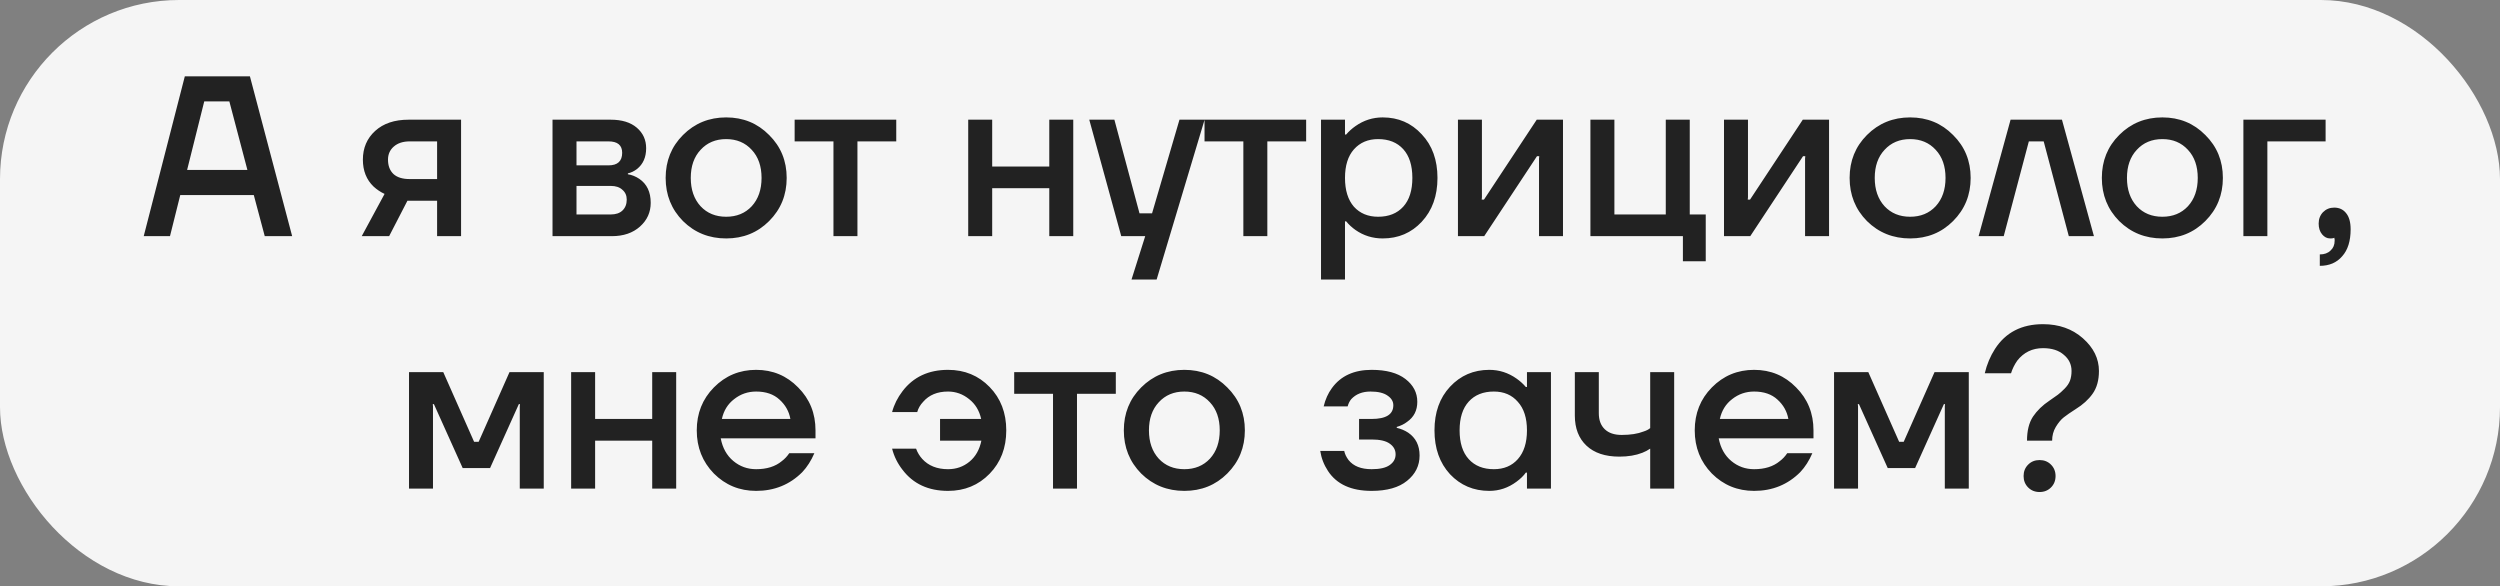
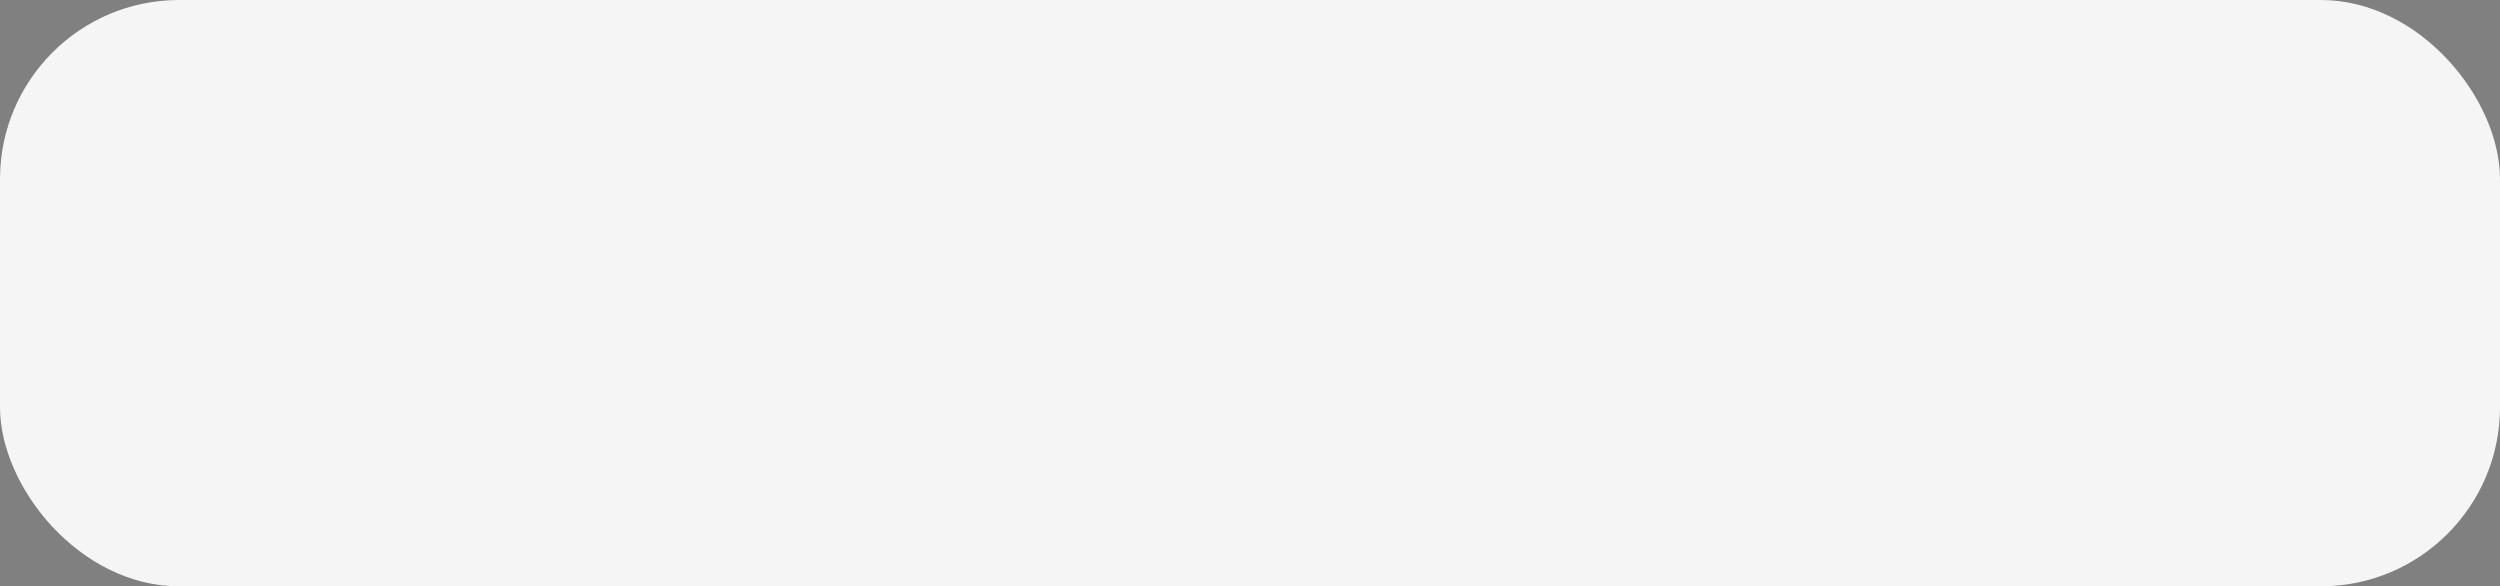
<svg xmlns="http://www.w3.org/2000/svg" width="614" height="144" viewBox="0 0 614 144" fill="none">
  <rect x="0" y="0" width="614" height="144" fill="#808080" stroke="none" />
  <rect width="614" height="144" rx="44" fill="#F5F5F5" />
-   <path d="M35.298 58L45.393 18.74H61.378L71.754 58H65.023L62.331 47.904H44.271L41.748 58H35.298ZM45.954 41.735H60.761L56.33 24.909H50.16L45.954 41.735ZM88.842 58L94.451 47.624C93.479 47.175 92.582 46.577 91.759 45.829C90.001 44.147 89.123 41.941 89.123 39.211C89.123 36.332 90.132 33.976 92.151 32.144C94.171 30.312 96.9 29.396 100.34 29.396H113.24V58H107.351V49.307H100.06L95.573 58H88.842ZM95.292 39.211C95.292 40.707 95.741 41.885 96.638 42.745C97.536 43.567 98.863 43.978 100.62 43.978H107.351V34.724H100.62C98.975 34.724 97.667 35.154 96.694 36.014C95.76 36.837 95.292 37.903 95.292 39.211ZM135.698 58V29.396H150C152.73 29.396 154.861 30.05 156.394 31.359C157.927 32.668 158.694 34.35 158.694 36.407C158.694 38.613 157.946 40.314 156.45 41.511C155.702 42.072 154.955 42.427 154.207 42.576V42.801C155.179 42.95 156.114 43.324 157.011 43.922C158.881 45.194 159.815 47.157 159.815 49.811C159.815 52.13 158.937 54.074 157.179 55.644C155.422 57.215 153.123 58 150.281 58H135.698ZM141.587 40.613H149.44C151.683 40.613 152.805 39.585 152.805 37.529C152.805 35.659 151.683 34.724 149.44 34.724H141.587V40.613ZM141.587 52.672H150C151.234 52.672 152.188 52.354 152.861 51.718C153.571 51.045 153.926 50.148 153.926 49.026C153.926 48.017 153.571 47.213 152.861 46.614C152.188 45.979 151.234 45.661 150 45.661H141.587V52.672ZM167.746 54.298C164.904 51.419 163.483 47.886 163.483 43.698C163.483 39.51 164.904 35.995 167.746 33.154C170.625 30.275 174.158 28.835 178.346 28.835C182.534 28.835 186.048 30.275 188.89 33.154C191.769 35.995 193.209 39.51 193.209 43.698C193.209 47.886 191.769 51.419 188.89 54.298C186.048 57.14 182.534 58.561 178.346 58.561C174.158 58.561 170.625 57.14 167.746 54.298ZM172.064 36.799C170.456 38.519 169.652 40.819 169.652 43.698C169.652 46.577 170.456 48.895 172.064 50.653C173.672 52.373 175.766 53.233 178.346 53.233C180.926 53.233 183.02 52.373 184.627 50.653C186.235 48.895 187.039 46.577 187.039 43.698C187.039 40.819 186.235 38.519 184.627 36.799C183.02 35.042 180.926 34.163 178.346 34.163C175.766 34.163 173.672 35.042 172.064 36.799ZM195.163 34.724V29.396H220.121V34.724H210.587V58H204.698V34.724H195.163ZM237.793 58V29.396H243.682V40.894H257.703V29.396H263.592V58H257.703V46.222H243.682V58H237.793ZM267.523 29.396H273.692L279.862 52.391H282.946L289.677 29.396H295.846L284.068 68.656H277.899L281.264 58H275.375L267.523 29.396ZM295.833 34.724V29.396H320.791V34.724H311.257V58H305.368V34.724H295.833ZM324.441 68.656V29.396H330.331V33.042H330.611C331.284 32.257 332.05 31.565 332.91 30.966C334.93 29.546 337.154 28.835 339.585 28.835C343.436 28.835 346.633 30.219 349.175 32.986C351.755 35.715 353.045 39.286 353.045 43.698C353.045 48.11 351.755 51.7 349.175 54.467C346.633 57.196 343.436 58.561 339.585 58.561C337.117 58.561 334.892 57.869 332.91 56.486C332.013 55.85 331.247 55.14 330.611 54.354H330.331V68.656H324.441ZM332.518 36.687C331.06 38.333 330.331 40.669 330.331 43.698C330.331 46.727 331.06 49.082 332.518 50.765C334.014 52.41 335.995 53.233 338.463 53.233C341.08 53.233 343.137 52.41 344.632 50.765C346.128 49.12 346.876 46.764 346.876 43.698C346.876 40.632 346.128 38.276 344.632 36.631C343.137 34.986 341.08 34.163 338.463 34.163C335.995 34.163 334.014 35.005 332.518 36.687ZM358.071 58V29.396H363.96V48.465L363.904 49.026H364.465L377.421 29.396H383.871V58H377.982V38.931L378.038 38.37H377.477L364.521 58H358.071ZM390.606 58V29.396H396.495V52.672H409.114V29.396H415.003V52.672H418.929V64.169H413.321V58H390.606ZM423.414 58V29.396H429.303V48.465L429.247 49.026H429.808L442.764 29.396H449.213V58H443.324V38.931L443.38 38.37H442.82L429.864 58H423.414ZM458.528 54.298C455.686 51.419 454.266 47.886 454.266 43.698C454.266 39.51 455.686 35.995 458.528 33.154C461.407 30.275 464.941 28.835 469.128 28.835C473.316 28.835 476.831 30.275 479.673 33.154C482.552 35.995 483.991 39.51 483.991 43.698C483.991 47.886 482.552 51.419 479.673 54.298C476.831 57.14 473.316 58.561 469.128 58.561C464.941 58.561 461.407 57.14 458.528 54.298ZM462.847 36.799C461.239 38.519 460.435 40.819 460.435 43.698C460.435 46.577 461.239 48.895 462.847 50.653C464.455 52.373 466.548 53.233 469.128 53.233C471.708 53.233 473.802 52.373 475.41 50.653C477.018 48.895 477.822 46.577 477.822 43.698C477.822 40.819 477.018 38.519 475.41 36.799C473.802 35.042 471.708 34.163 469.128 34.163C466.548 34.163 464.455 35.042 462.847 36.799ZM485.946 58L493.798 29.396H506.417L514.269 58H508.1L501.93 34.724H498.284L492.115 58H485.946ZM520.475 54.298C517.633 51.419 516.212 47.886 516.212 43.698C516.212 39.51 517.633 35.995 520.475 33.154C523.354 30.275 526.887 28.835 531.075 28.835C535.263 28.835 538.778 30.275 541.619 33.154C544.498 35.995 545.938 39.51 545.938 43.698C545.938 47.886 544.498 51.419 541.619 54.298C538.778 57.14 535.263 58.561 531.075 58.561C526.887 58.561 523.354 57.14 520.475 54.298ZM524.793 36.799C523.186 38.519 522.382 40.819 522.382 43.698C522.382 46.577 523.186 48.895 524.793 50.653C526.401 52.373 528.495 53.233 531.075 53.233C533.655 53.233 535.749 52.373 537.357 50.653C538.965 48.895 539.768 46.577 539.768 43.698C539.768 40.819 538.965 38.519 537.357 36.799C535.749 35.042 533.655 34.163 531.075 34.163C528.495 34.163 526.401 35.042 524.793 36.799ZM550.977 58V29.396H571.168V34.724H556.866V58H550.977ZM569.463 54.915C569.463 53.794 569.819 52.859 570.529 52.111C571.277 51.363 572.193 50.989 573.277 50.989C574.511 50.989 575.483 51.438 576.194 52.335C576.942 53.233 577.315 54.56 577.315 56.317C577.315 59.197 576.624 61.403 575.24 62.936C573.894 64.506 572.062 65.291 569.744 65.291V62.487C570.866 62.487 571.744 62.169 572.38 61.533C573.053 60.935 573.389 60.131 573.389 59.122V58.785C573.352 58.748 573.333 58.673 573.333 58.561V58.393L572.997 58.505C572.885 58.542 572.642 58.561 572.268 58.561C571.52 58.561 570.866 58.224 570.305 57.551C569.744 56.878 569.463 56 569.463 54.915ZM100.453 120V91.396H108.866L116.437 108.502H117.559L125.131 91.396H133.544V120H127.655V99.809L127.711 99.248H127.43L120.363 114.952H113.633L106.566 99.248H106.286L106.342 99.809V120H100.453ZM140.272 120V91.396H146.161V102.894H160.182V91.396H166.071V120H160.182V108.222H146.161V120H140.272ZM175.33 116.298C172.526 113.419 171.124 109.886 171.124 105.698C171.124 101.51 172.526 97.996 175.33 95.154C178.172 92.275 181.63 90.835 185.706 90.835C189.782 90.835 193.222 92.275 196.026 95.154C198.868 97.996 200.288 101.51 200.288 105.698V107.661H177.013C177.461 110.017 178.49 111.868 180.097 113.214C181.705 114.56 183.575 115.233 185.706 115.233C188.323 115.233 190.417 114.578 191.988 113.27C192.698 112.746 193.315 112.092 193.839 111.307H200.008C199.223 113.139 198.232 114.691 197.035 115.962C193.969 119.028 190.193 120.561 185.706 120.561C181.63 120.561 178.172 119.14 175.33 116.298ZM177.293 102.894H194.119C193.782 101.024 192.885 99.435 191.427 98.126C190.006 96.818 188.099 96.163 185.706 96.163C183.687 96.163 181.892 96.78 180.322 98.014C178.751 99.211 177.742 100.837 177.293 102.894ZM219.097 110.185H224.986C225.323 111.12 225.827 111.961 226.5 112.709C228.033 114.391 230.146 115.233 232.838 115.233C234.857 115.233 236.615 114.616 238.11 113.382C239.606 112.148 240.578 110.428 241.027 108.222H230.875V102.894H240.971C240.522 100.837 239.531 99.211 237.998 98.014C236.465 96.78 234.745 96.163 232.838 96.163C230.221 96.163 228.183 97.005 226.725 98.687C226.014 99.435 225.528 100.276 225.266 101.211H219.097C219.583 99.379 220.443 97.659 221.677 96.051C224.332 92.574 228.052 90.835 232.838 90.835C236.914 90.835 240.316 92.237 243.046 95.042C245.775 97.846 247.14 101.398 247.14 105.698C247.14 109.998 245.775 113.55 243.046 116.354C240.316 119.159 236.914 120.561 232.838 120.561C228.015 120.561 224.294 118.841 221.677 115.401C220.443 113.831 219.583 112.092 219.097 110.185ZM249.086 96.724V91.396H274.044V96.724H264.509V120H258.62V96.724H249.086ZM280.274 116.298C277.432 113.419 276.011 109.886 276.011 105.698C276.011 101.51 277.432 97.996 280.274 95.154C283.153 92.275 286.686 90.835 290.874 90.835C295.062 90.835 298.577 92.275 301.418 95.154C304.297 97.996 305.737 101.51 305.737 105.698C305.737 109.886 304.297 113.419 301.418 116.298C298.577 119.14 295.062 120.561 290.874 120.561C286.686 120.561 283.153 119.14 280.274 116.298ZM284.592 98.799C282.985 100.519 282.181 102.819 282.181 105.698C282.181 108.577 282.985 110.895 284.592 112.653C286.2 114.373 288.294 115.233 290.874 115.233C293.454 115.233 295.548 114.373 297.156 112.653C298.764 110.895 299.567 108.577 299.567 105.698C299.567 102.819 298.764 100.519 297.156 98.799C295.548 97.042 293.454 96.163 290.874 96.163C288.294 96.163 286.2 97.042 284.592 98.799ZM324.252 110.746H330.141C330.291 111.494 330.646 112.241 331.207 112.989C332.403 114.485 334.291 115.233 336.871 115.233C338.89 115.233 340.367 114.896 341.302 114.223C342.274 113.55 342.76 112.671 342.76 111.587C342.76 110.503 342.274 109.624 341.302 108.951C340.367 108.278 338.89 107.941 336.871 107.941H333.787V102.894H336.871C340.423 102.894 342.2 101.772 342.2 99.529C342.2 98.594 341.732 97.809 340.797 97.173C339.863 96.5 338.46 96.163 336.591 96.163C334.609 96.163 333.039 96.78 331.88 98.014C331.468 98.5 331.169 99.099 330.982 99.809H325.093C325.505 98.089 326.178 96.593 327.112 95.322C329.281 92.331 332.534 90.835 336.871 90.835C340.461 90.835 343.228 91.583 345.172 93.079C347.116 94.574 348.089 96.444 348.089 98.687C348.089 100.819 347.247 102.464 345.565 103.623C344.892 104.146 344.05 104.558 343.041 104.857V105.081C344.05 105.305 344.985 105.698 345.845 106.259C347.715 107.53 348.649 109.4 348.649 111.868C348.649 114.373 347.621 116.448 345.565 118.093C343.546 119.738 340.648 120.561 336.871 120.561C331.861 120.561 328.29 118.934 326.159 115.681C325.149 114.148 324.514 112.503 324.252 110.746ZM356.122 116.467C353.579 113.7 352.308 110.11 352.308 105.698C352.308 101.286 353.579 97.715 356.122 94.986C358.702 92.219 361.918 90.835 365.769 90.835C368.199 90.835 370.424 91.546 372.443 92.966C373.303 93.565 374.07 94.257 374.743 95.042H375.023V91.396H380.912V120H375.023V116.074H374.743C374.182 116.859 373.415 117.607 372.443 118.317C370.424 119.813 368.199 120.561 365.769 120.561C361.918 120.561 358.702 119.196 356.122 116.467ZM360.721 98.631C359.225 100.276 358.478 102.632 358.478 105.698C358.478 108.764 359.225 111.12 360.721 112.765C362.217 114.41 364.273 115.233 366.891 115.233C369.358 115.233 371.321 114.41 372.78 112.765C374.275 111.082 375.023 108.727 375.023 105.698C375.023 102.669 374.275 100.332 372.78 98.687C371.321 97.005 369.358 96.163 366.891 96.163C364.273 96.163 362.217 96.986 360.721 98.631ZM386.779 102.052V91.396H392.668V101.492C392.668 103.174 393.154 104.483 394.127 105.418C395.099 106.352 396.482 106.82 398.277 106.82C400.446 106.82 402.24 106.539 403.661 105.978C404.372 105.754 404.914 105.474 405.288 105.137V91.396H411.177V120H405.288V110.185C404.689 110.596 404.054 110.933 403.381 111.194C401.773 111.83 399.885 112.148 397.716 112.148C394.239 112.148 391.547 111.251 389.64 109.456C387.733 107.661 386.779 105.193 386.779 102.052ZM420.433 116.298C417.629 113.419 416.227 109.886 416.227 105.698C416.227 101.51 417.629 97.996 420.433 95.154C423.275 92.275 426.733 90.835 430.809 90.835C434.885 90.835 438.325 92.275 441.129 95.154C443.971 97.996 445.391 101.51 445.391 105.698V107.661H422.116C422.564 110.017 423.593 111.868 425.2 113.214C426.808 114.56 428.678 115.233 430.809 115.233C433.426 115.233 435.52 114.578 437.091 113.27C437.801 112.746 438.418 112.092 438.942 111.307H445.111C444.326 113.139 443.335 114.691 442.138 115.962C439.072 119.028 435.296 120.561 430.809 120.561C426.733 120.561 423.275 119.14 420.433 116.298ZM422.396 102.894H439.222C438.885 101.024 437.988 99.435 436.53 98.126C435.109 96.818 433.202 96.163 430.809 96.163C428.79 96.163 426.995 96.78 425.425 98.014C423.854 99.211 422.845 100.837 422.396 102.894ZM450.444 120V91.396H458.857L466.428 108.502H467.55L475.122 91.396H483.534V120H477.645V99.809L477.702 99.248H477.421L470.354 114.952H463.624L456.557 99.248H456.277L456.333 99.809V120H450.444ZM493.908 91.677H487.458C487.982 89.47 488.823 87.47 489.982 85.675C492.6 81.637 496.526 79.618 501.76 79.618C505.686 79.618 508.958 80.777 511.575 83.095C514.193 85.413 515.501 88.087 515.501 91.116C515.501 93.397 514.978 95.266 513.931 96.724C512.921 98.145 511.538 99.398 509.781 100.482C508.547 101.267 507.575 101.94 506.864 102.501C506.191 103.025 505.537 103.81 504.901 104.857C504.303 105.866 504.004 106.988 504.004 108.222H497.834C497.834 105.792 498.32 103.828 499.292 102.333C500.302 100.837 501.648 99.529 503.331 98.407C504.265 97.771 504.957 97.285 505.406 96.949C505.855 96.612 506.397 96.126 507.032 95.49C507.668 94.855 508.117 94.2 508.378 93.527C508.64 92.817 508.771 92.013 508.771 91.116C508.771 89.508 508.135 88.18 506.864 87.133C505.63 86.049 503.929 85.507 501.76 85.507C499.143 85.507 497.03 86.535 495.423 88.592C494.749 89.564 494.245 90.592 493.908 91.677ZM498.115 119.72C497.367 118.972 496.993 118.037 496.993 116.915C496.993 115.794 497.367 114.859 498.115 114.111C498.862 113.363 499.797 112.989 500.919 112.989C502.041 112.989 502.975 113.363 503.723 114.111C504.471 114.859 504.845 115.794 504.845 116.915C504.845 118.037 504.471 118.972 503.723 119.72C502.975 120.467 502.041 120.841 500.919 120.841C499.797 120.841 498.862 120.467 498.115 119.72Z" fill="#222222" />
</svg>